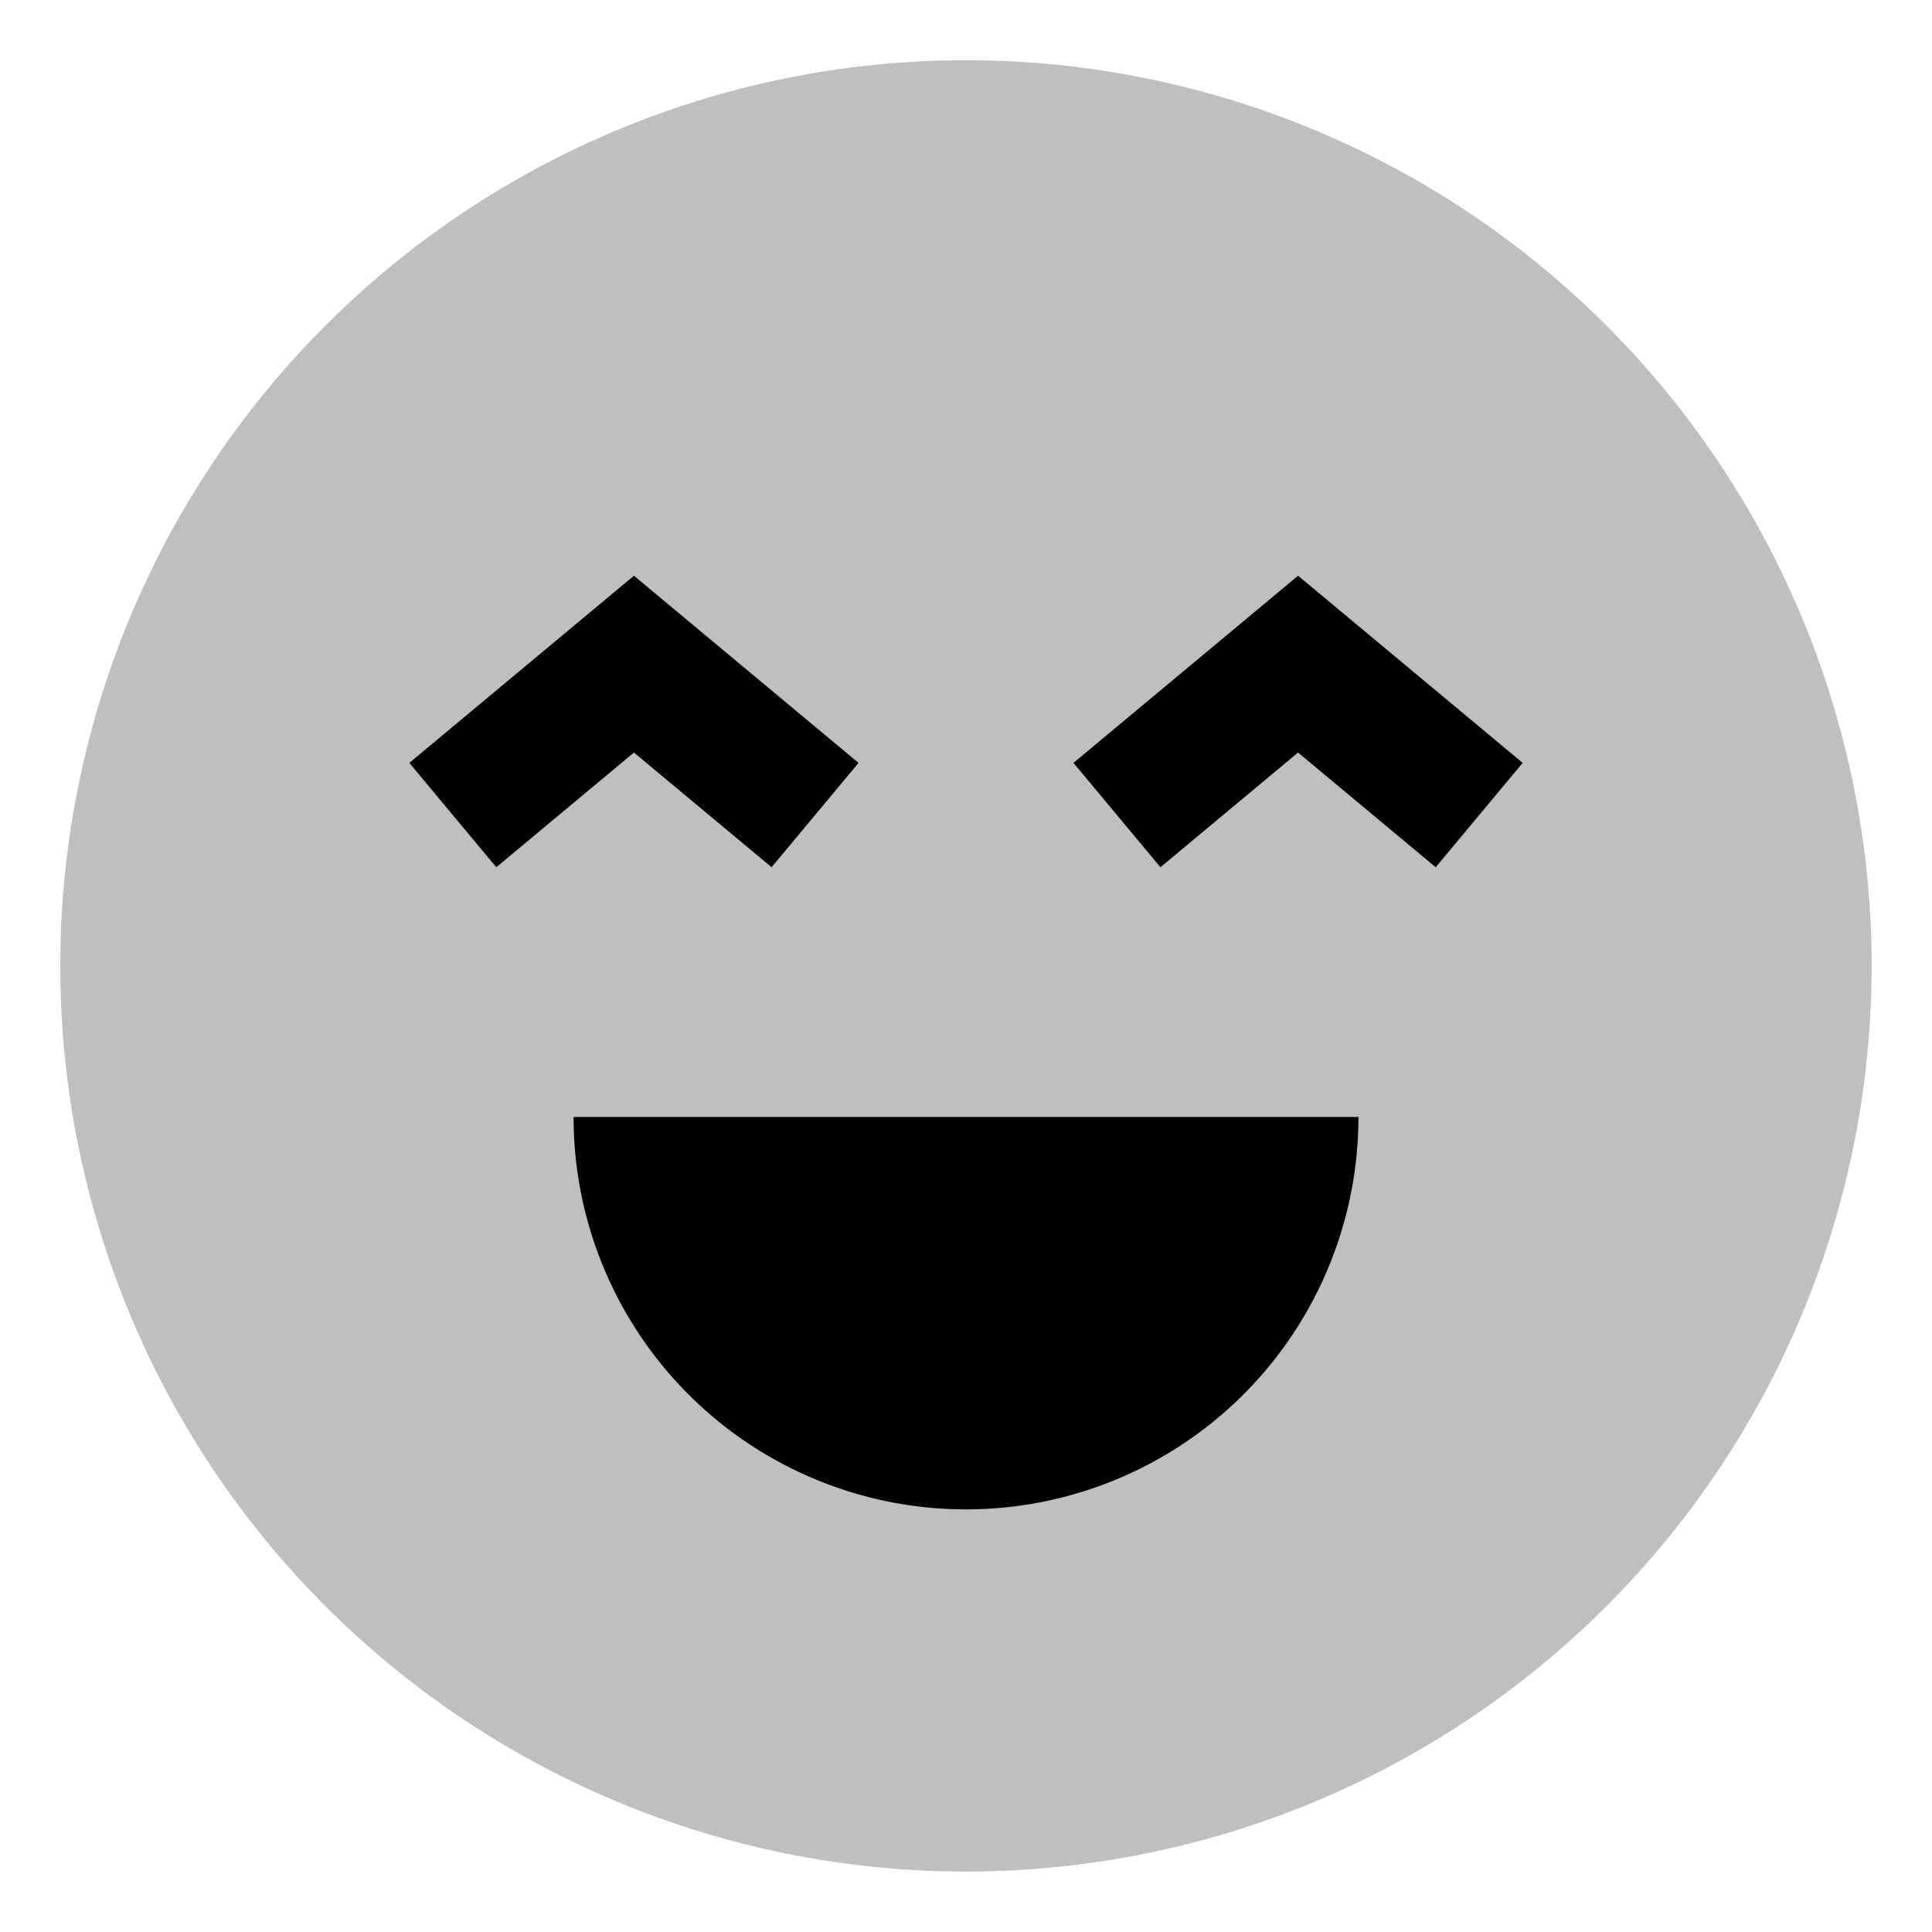
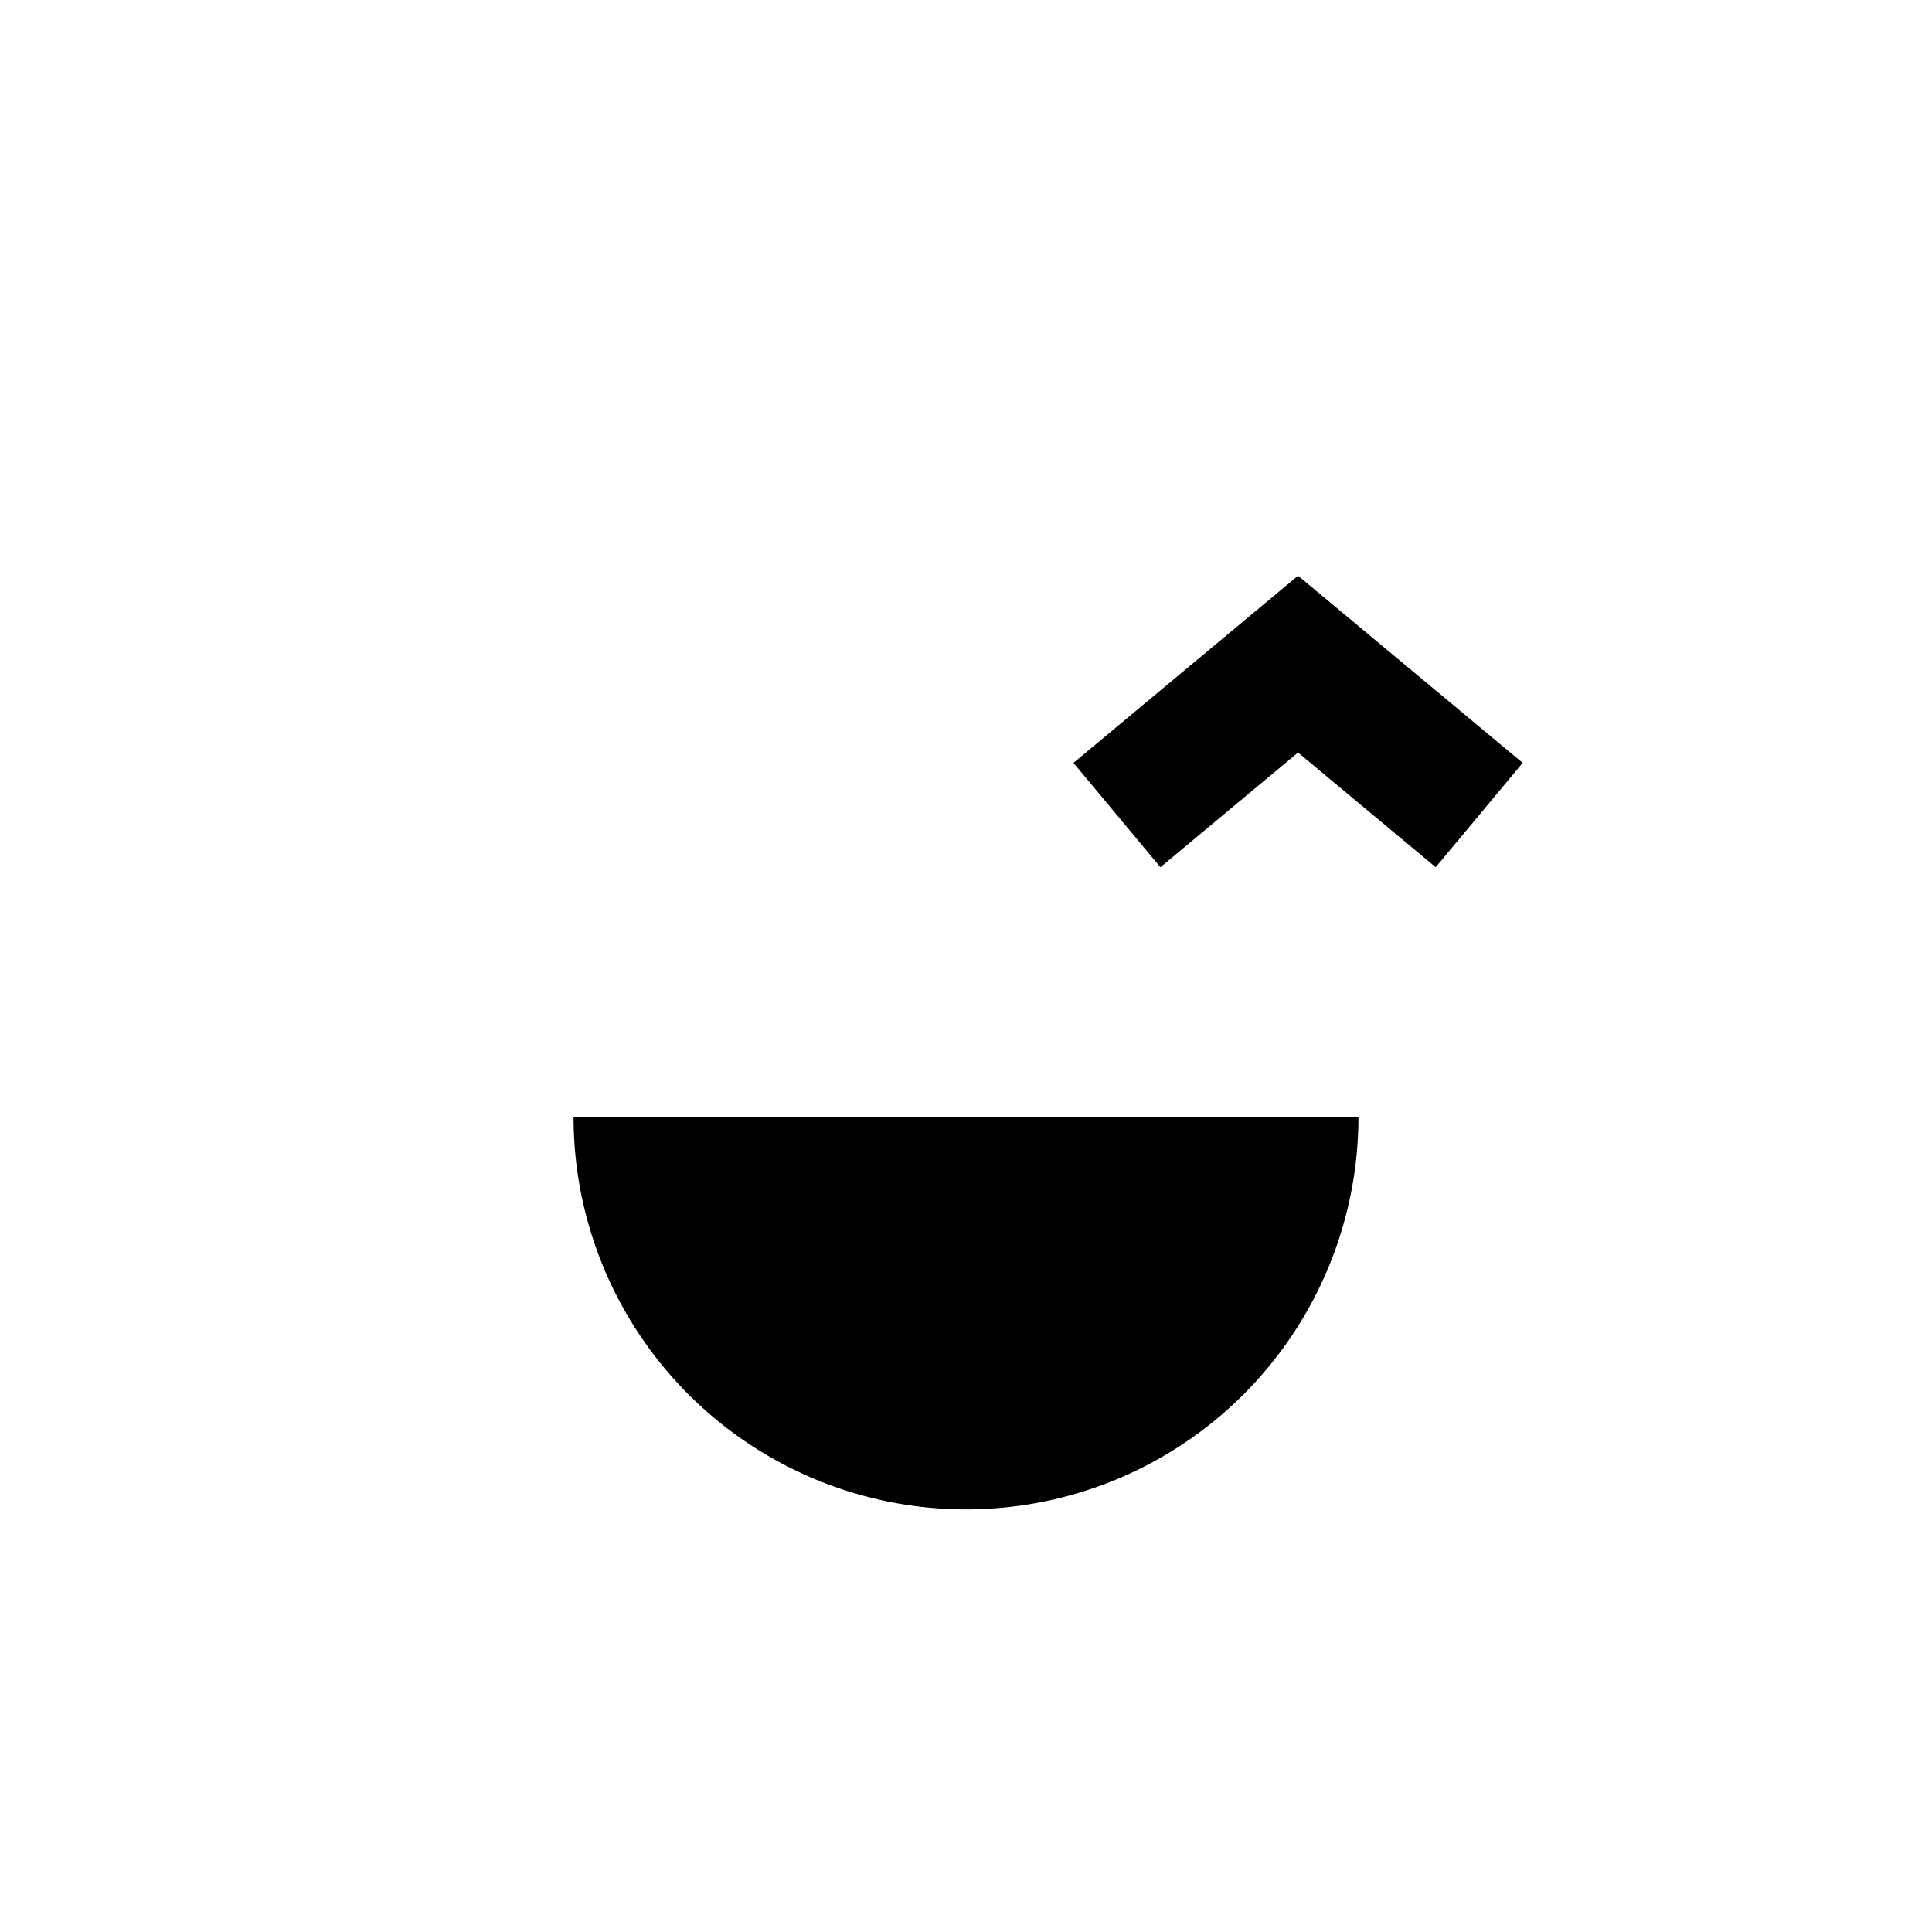
<svg xmlns="http://www.w3.org/2000/svg" id="export" viewBox="0 0 512 512">
  <defs>
    <style>
      .cls-2{fill:currentColor}
    </style>
  </defs>
-   <path fill="currentColor" d="M459.038,128A240.012,240.012,0,1,0,496,256,239.815,239.815,0,0,0,459.038,128Z" opacity=".25" />
  <polygon points="344 152.569 284.477 202.172 307.523 229.828 344 199.431 380.477 229.828 403.523 202.172 344 152.569" class="cls-2" />
-   <polygon points="204.477 229.828 227.523 202.172 168 152.569 108.477 202.172 131.523 229.828 168 199.431 204.477 229.828" class="cls-2" />
-   <path d="M256,400A104,104,0,0,0,360,296H152A104,104,0,0,0,256,400Z" class="cls-2" />
+   <path d="M256,400A104,104,0,0,0,360,296H152A104,104,0,0,0,256,400" class="cls-2" />
</svg>